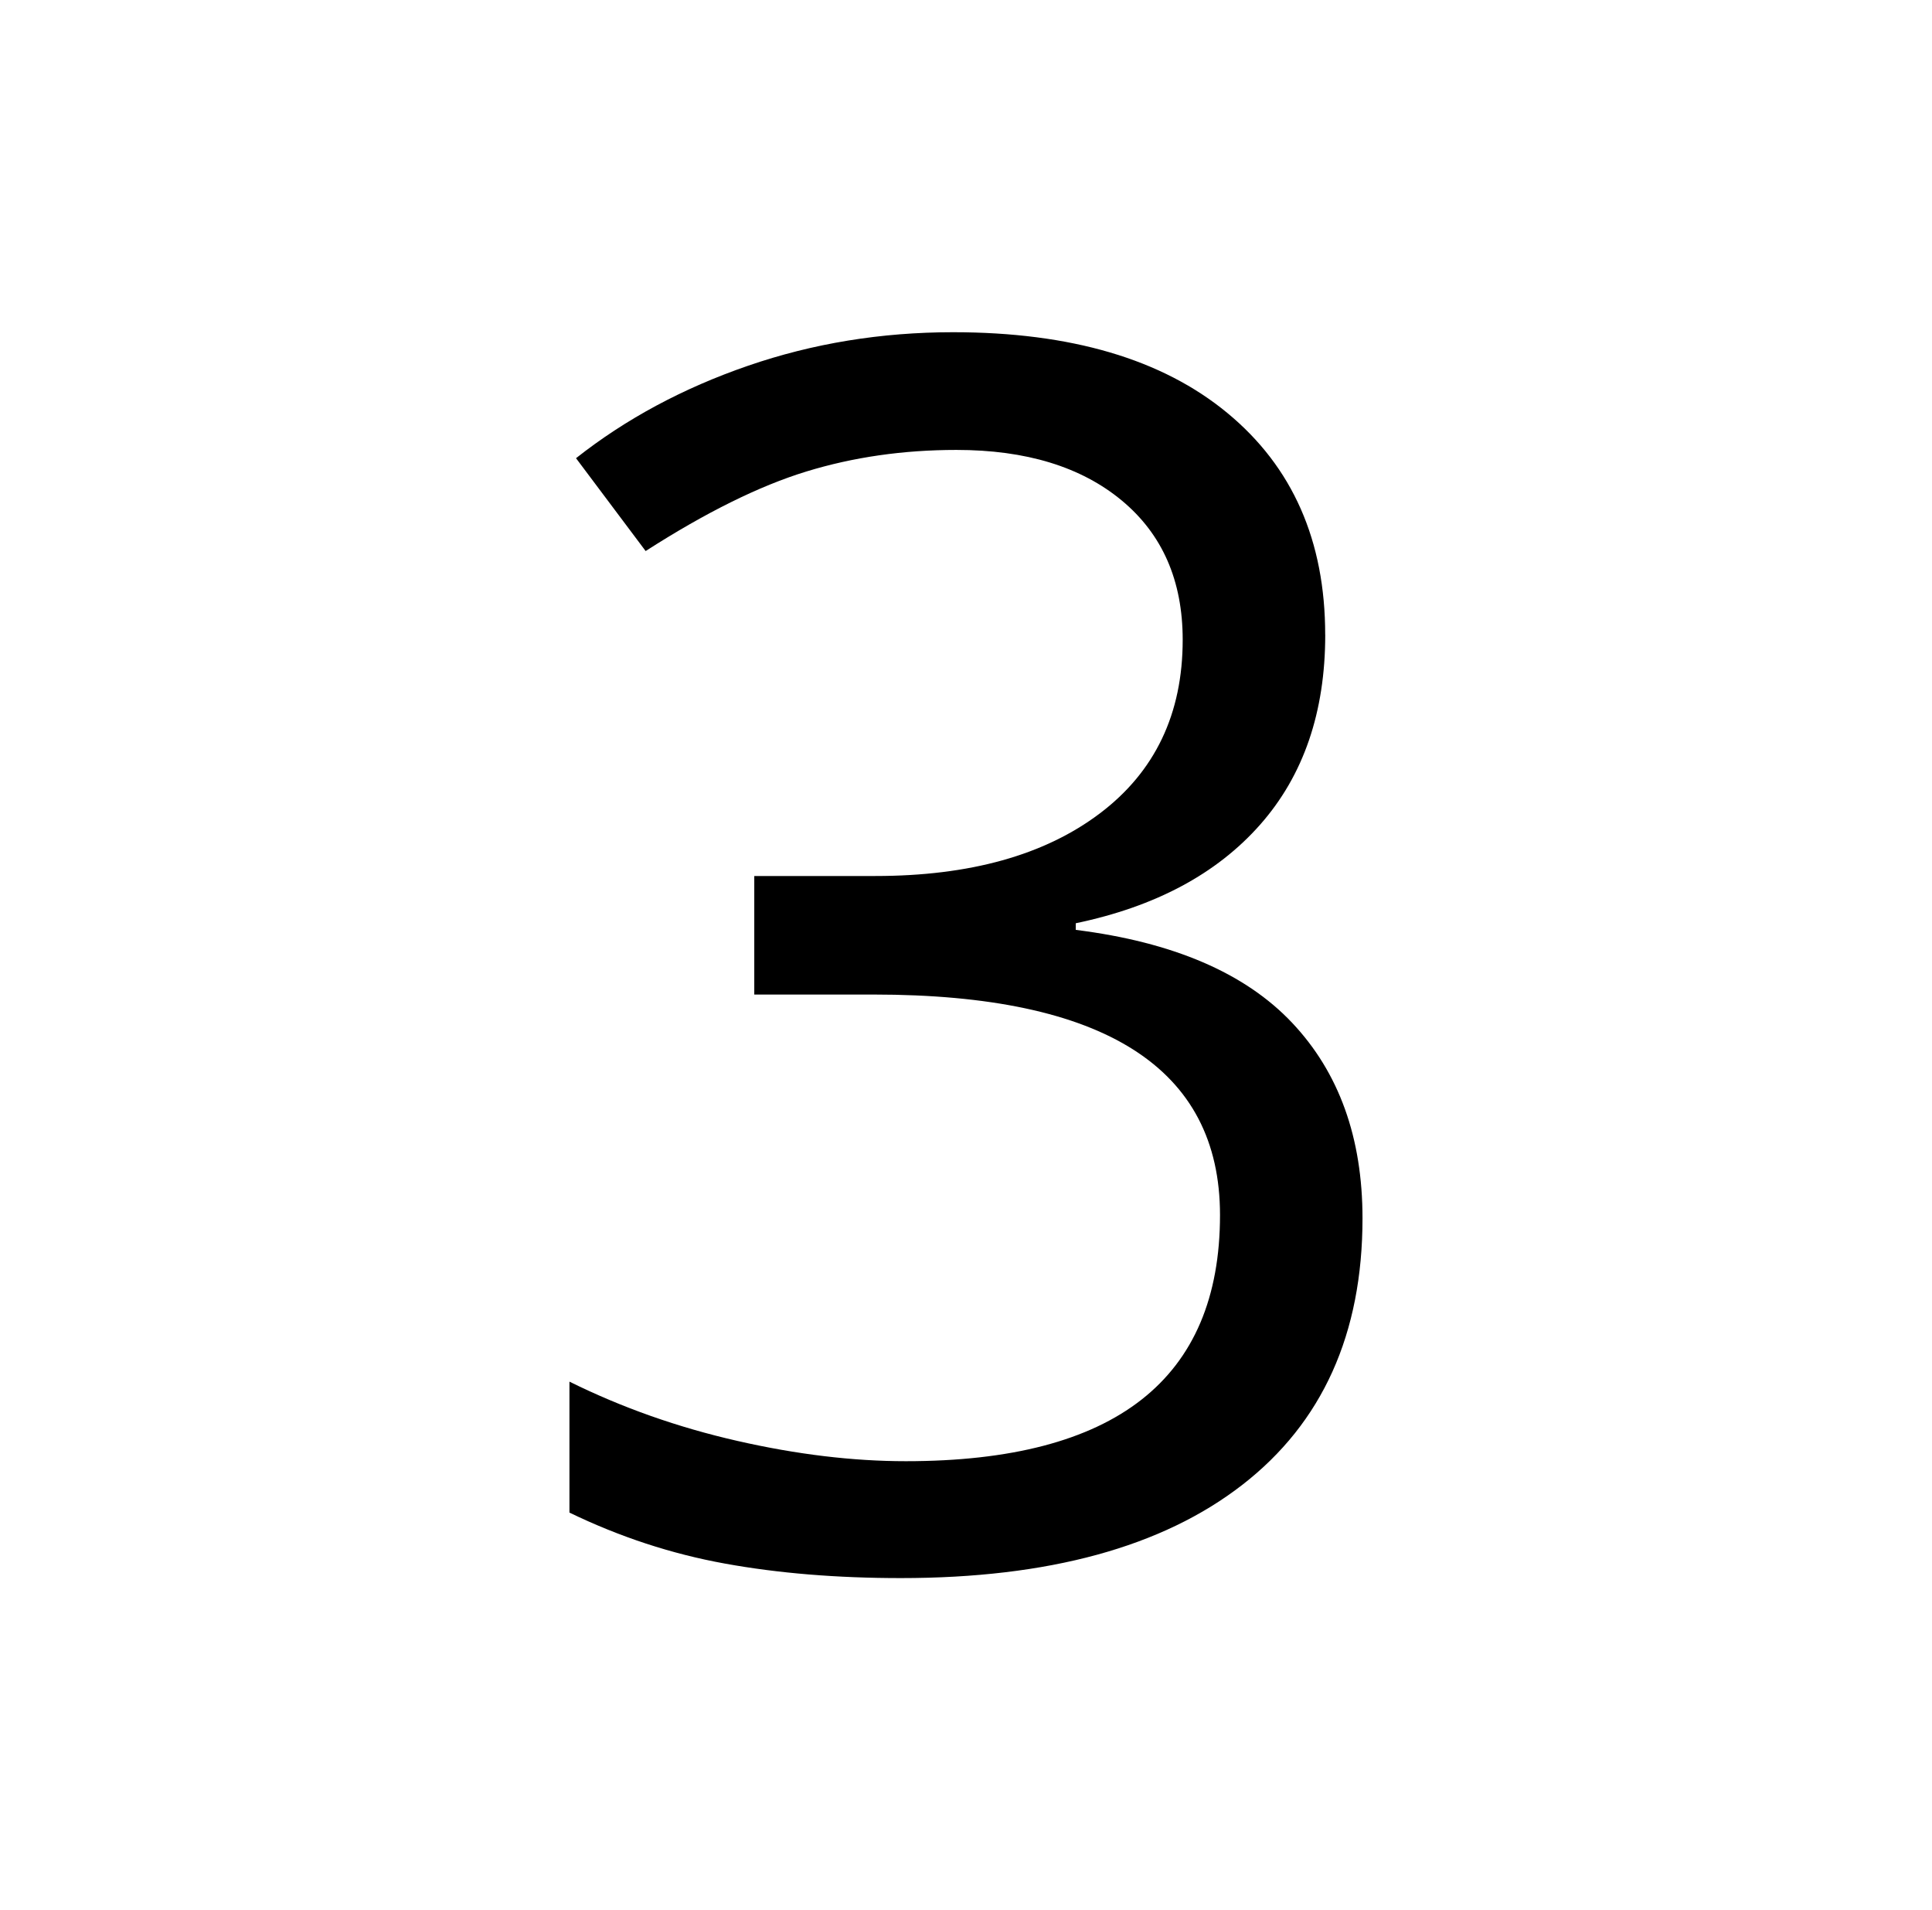
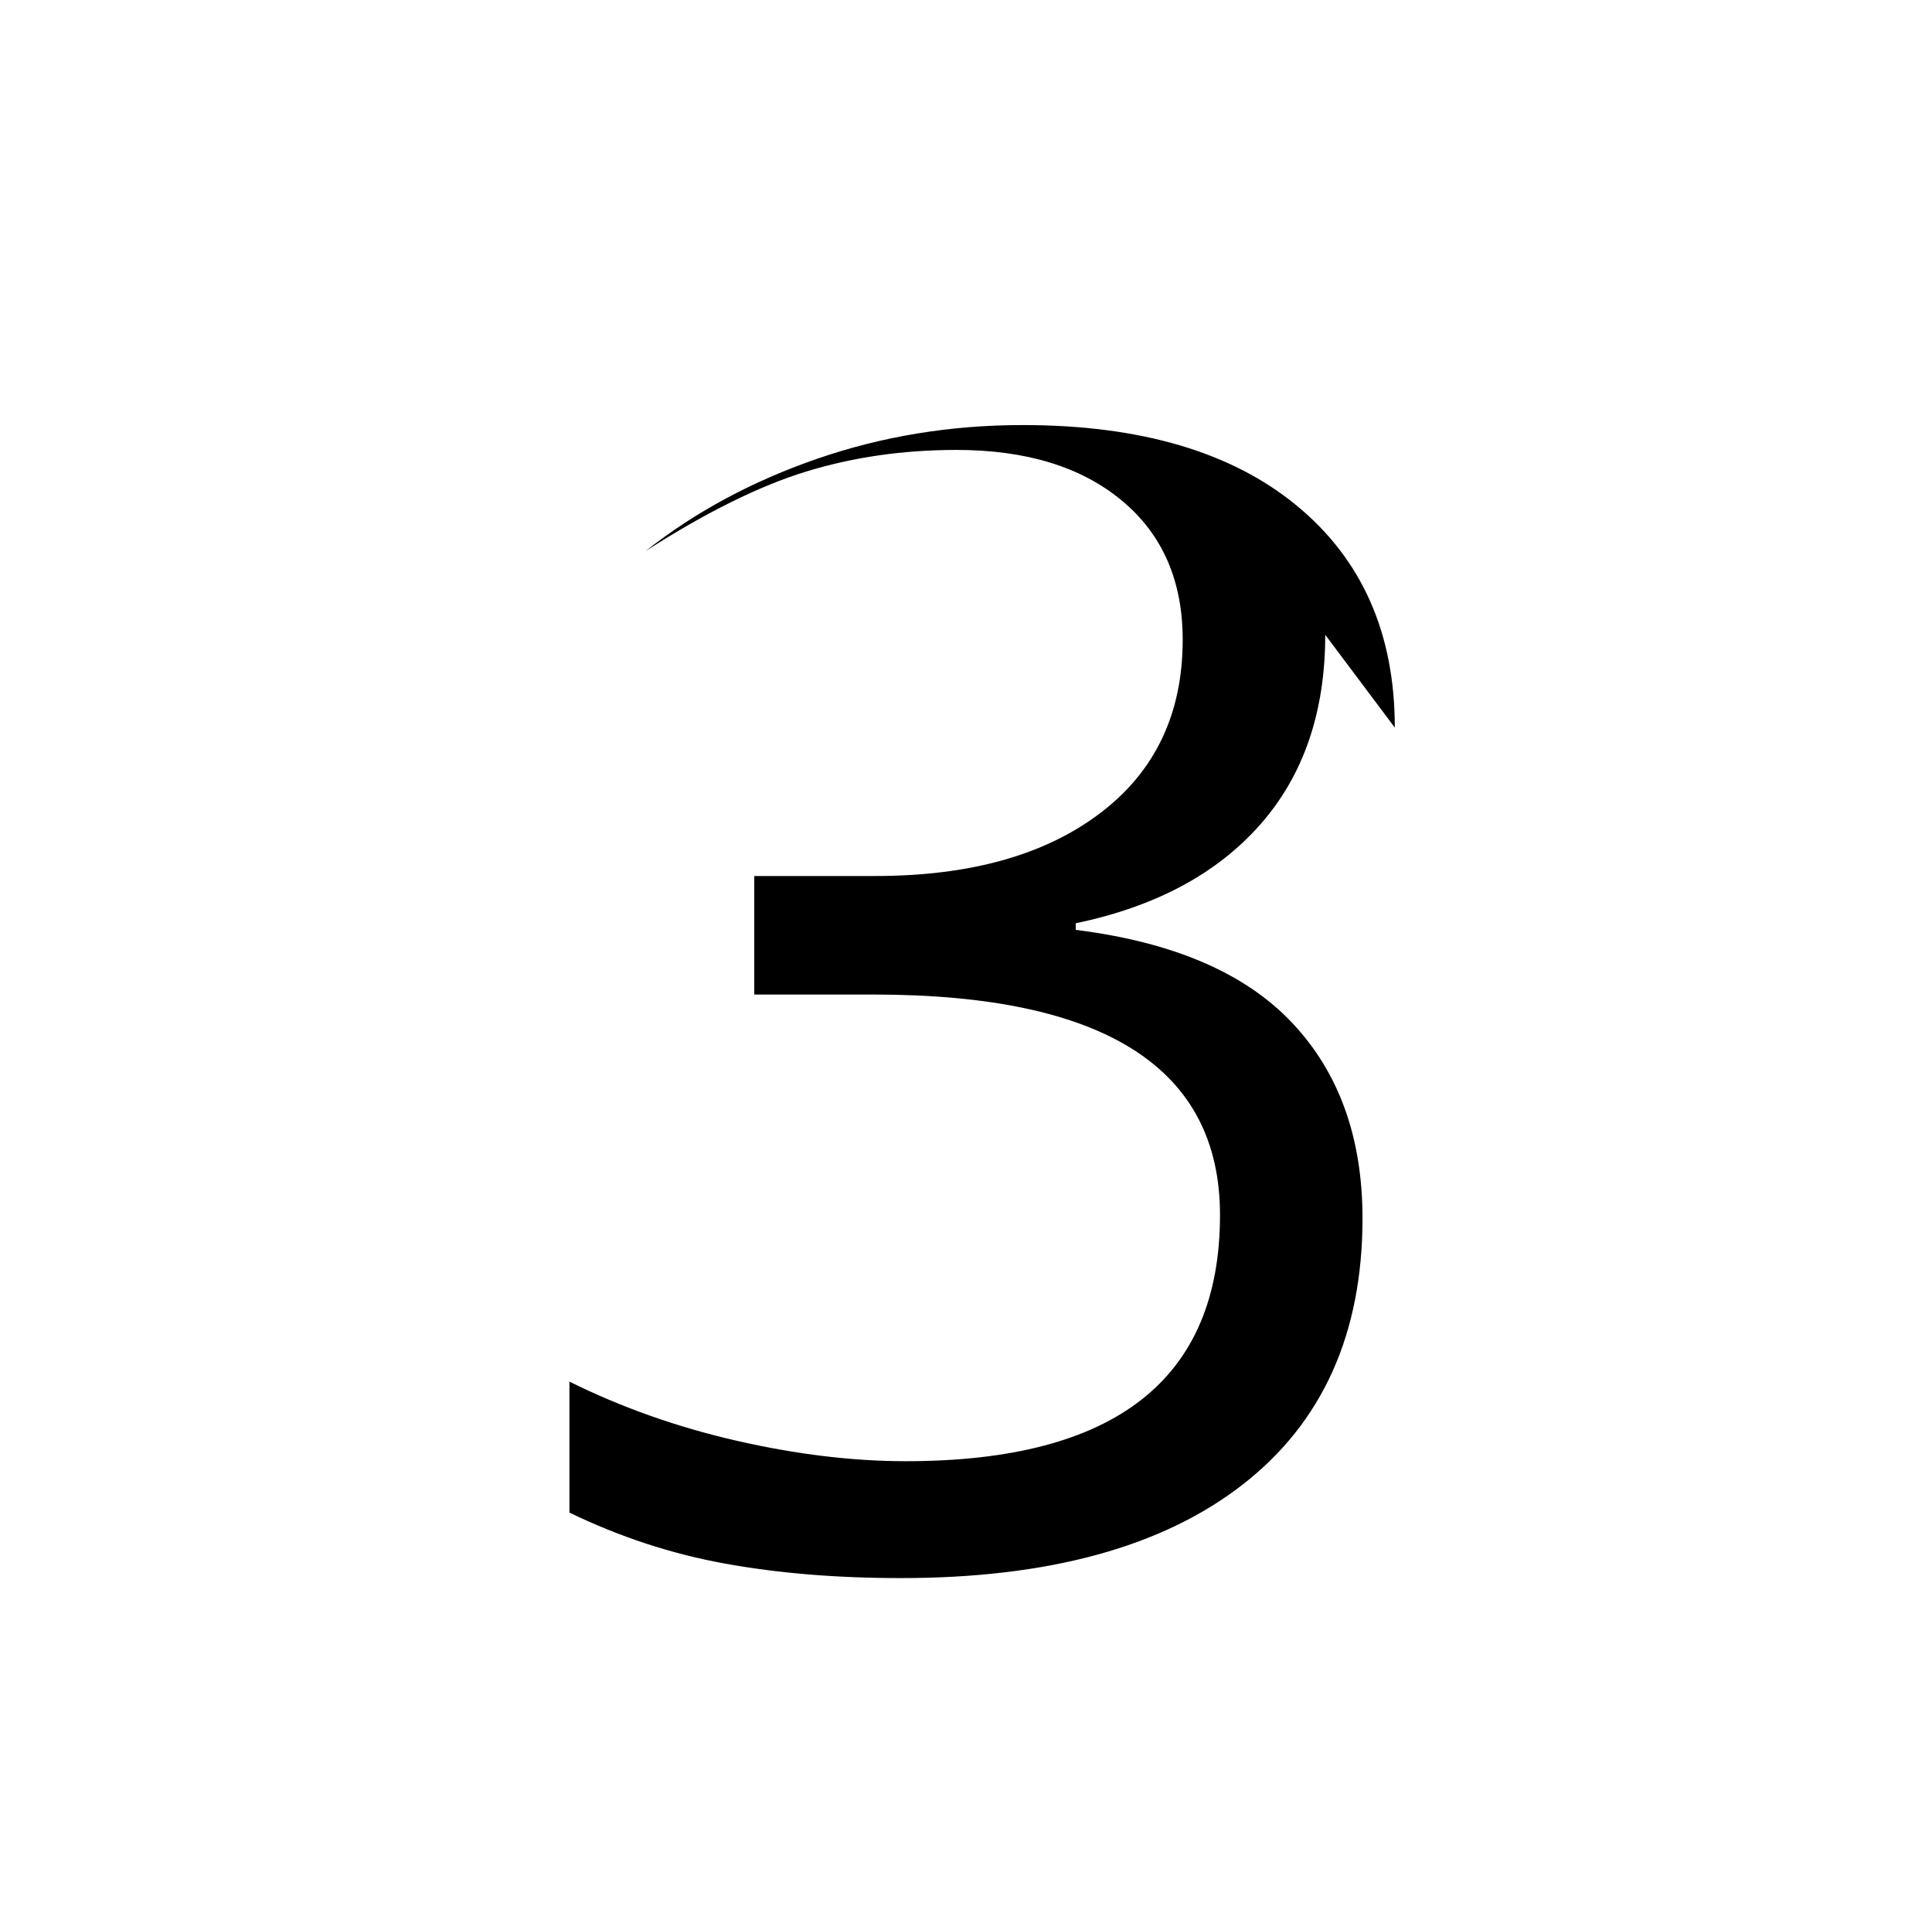
<svg xmlns="http://www.w3.org/2000/svg" id="Layer_1" data-name="Layer 1" viewBox="0 0 420.43 415.63">
-   <path d="M288.39,138.11c0,16.83-4.72,30.6-14.16,41.3-9.44,10.7-22.81,17.85-40.13,21.46v1.44c21.16,2.65,36.85,9.38,47.07,20.2,10.22,10.82,15.33,25.01,15.33,42.56,0,25.13-8.72,44.46-26.15,57.98-17.43,13.53-42.2,20.29-74.3,20.29-13.95,0-26.72-1.05-38.32-3.16-11.6-2.1-22.88-5.8-33.81-11.09v-28.49c11.42,5.65,23.59,9.95,36.52,12.89,12.92,2.95,25.16,4.42,36.7,4.42,45.57,0,68.35-17.85,68.35-53.56,0-31.98-25.13-47.97-75.38-47.97h-25.97v-25.79h26.33c20.56,0,36.85-4.54,48.87-13.62,12.02-9.08,18.03-21.67,18.03-37.78,0-12.86-4.42-22.96-13.26-30.3-8.84-7.33-20.83-11-35.98-11-11.54,0-22.42,1.56-32.64,4.69-10.22,3.13-21.88,8.9-34.99,17.31l-15.15-20.2c10.82-8.54,23.29-15.24,37.42-20.11,14.13-4.87,29-7.3,44.64-7.3,25.61,0,45.51,5.86,59.69,17.58,14.19,11.72,21.28,27.8,21.28,48.24Z" />
+   <path d="M288.39,138.11c0,16.83-4.72,30.6-14.16,41.3-9.44,10.7-22.81,17.85-40.13,21.46v1.44c21.16,2.65,36.85,9.38,47.07,20.2,10.22,10.82,15.33,25.01,15.33,42.56,0,25.13-8.72,44.46-26.15,57.98-17.43,13.53-42.2,20.29-74.3,20.29-13.95,0-26.72-1.05-38.32-3.16-11.6-2.1-22.88-5.8-33.81-11.09v-28.49c11.42,5.65,23.59,9.95,36.52,12.89,12.92,2.95,25.16,4.42,36.7,4.42,45.57,0,68.35-17.85,68.35-53.56,0-31.98-25.13-47.97-75.38-47.97h-25.97v-25.79h26.33c20.56,0,36.85-4.54,48.87-13.62,12.02-9.08,18.03-21.67,18.03-37.78,0-12.86-4.42-22.96-13.26-30.3-8.84-7.33-20.83-11-35.98-11-11.54,0-22.42,1.56-32.64,4.69-10.22,3.13-21.88,8.9-34.99,17.31c10.82-8.54,23.29-15.24,37.42-20.11,14.13-4.87,29-7.3,44.64-7.3,25.61,0,45.51,5.86,59.69,17.58,14.19,11.72,21.28,27.8,21.28,48.24Z" />
</svg>